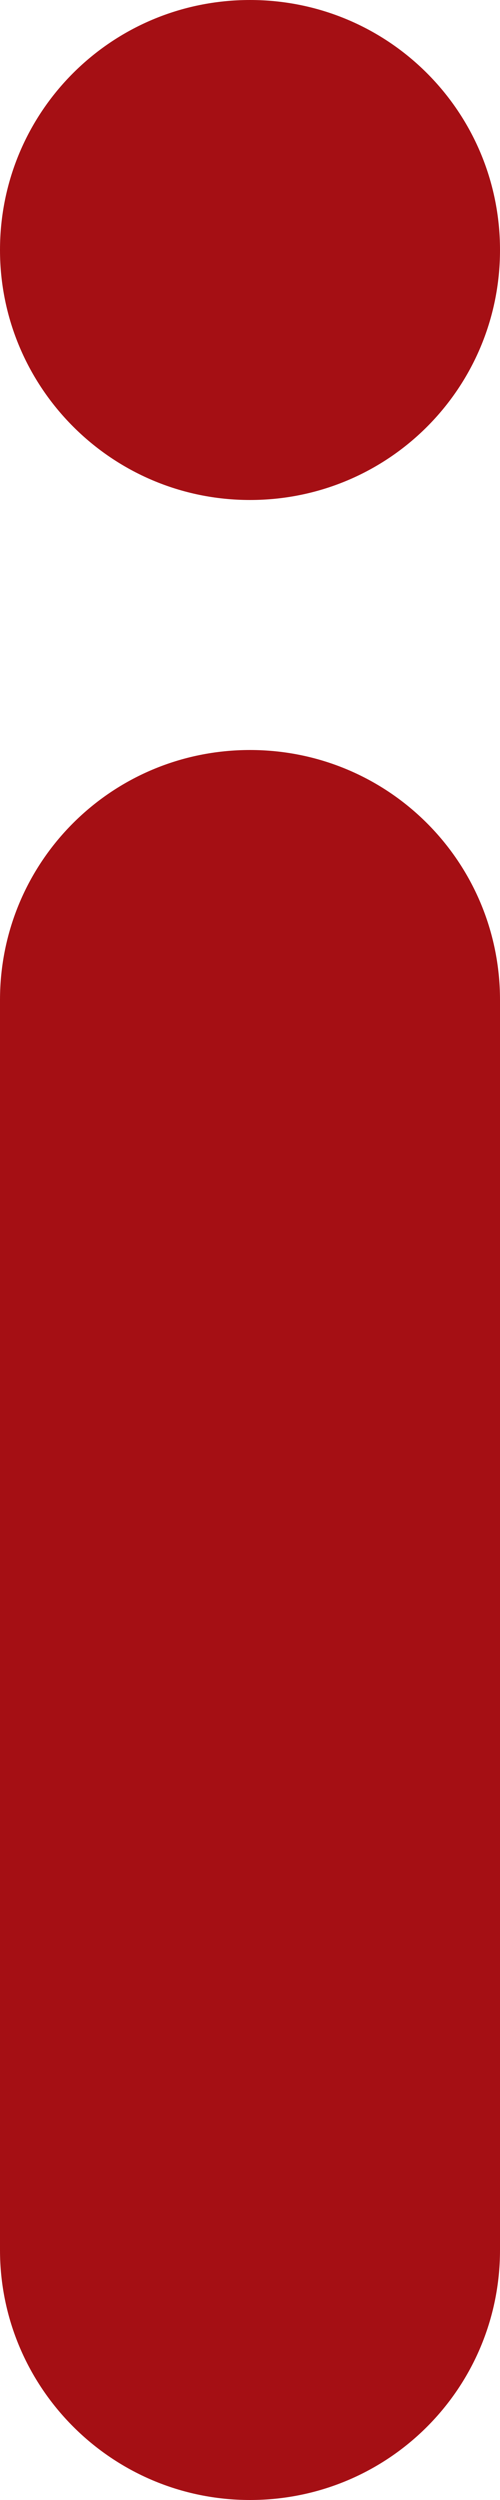
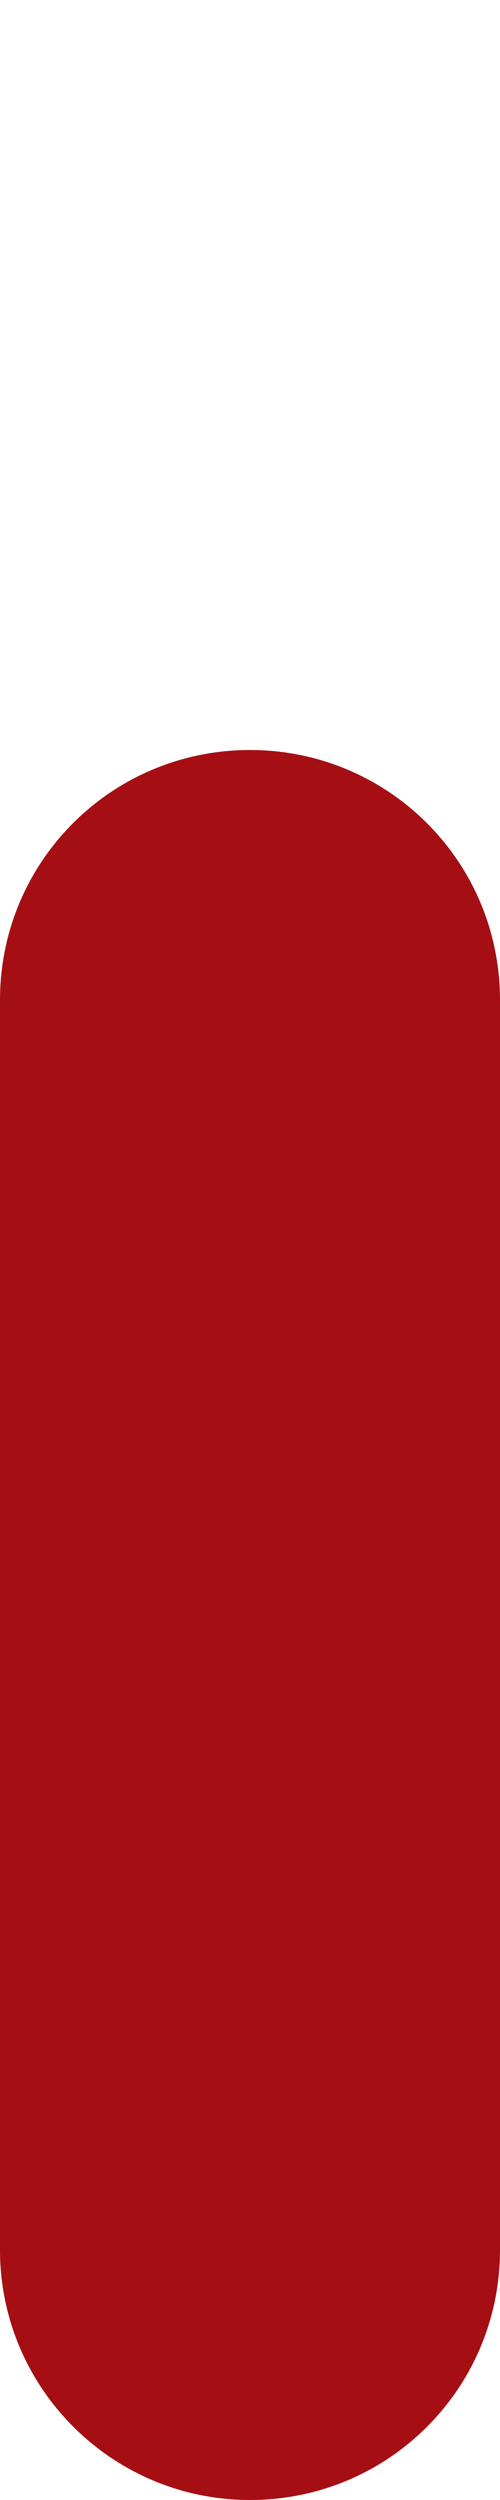
<svg xmlns="http://www.w3.org/2000/svg" version="1.1" id="Layer_1" x="0px" y="0px" viewBox="0 0 56 280" style="enable-background:new 0 0 56 280;" xml:space="preserve">
  <style type="text/css">
	.st0{fill:#A50F14;}
</style>
  <g>
-     <path class="st0" d="M0,28C0,12.5,12.5,0,28,0s28,12.5,28,28S43.5,56,28,56S0,43.4,0,28z" />
    <path class="st0" d="M0,112c0-15.5,12.5-28,28-28s28,12.5,28,28v140c0,15.5-12.5,28-28,28S0,267.4,0,252V112z" />
  </g>
</svg>